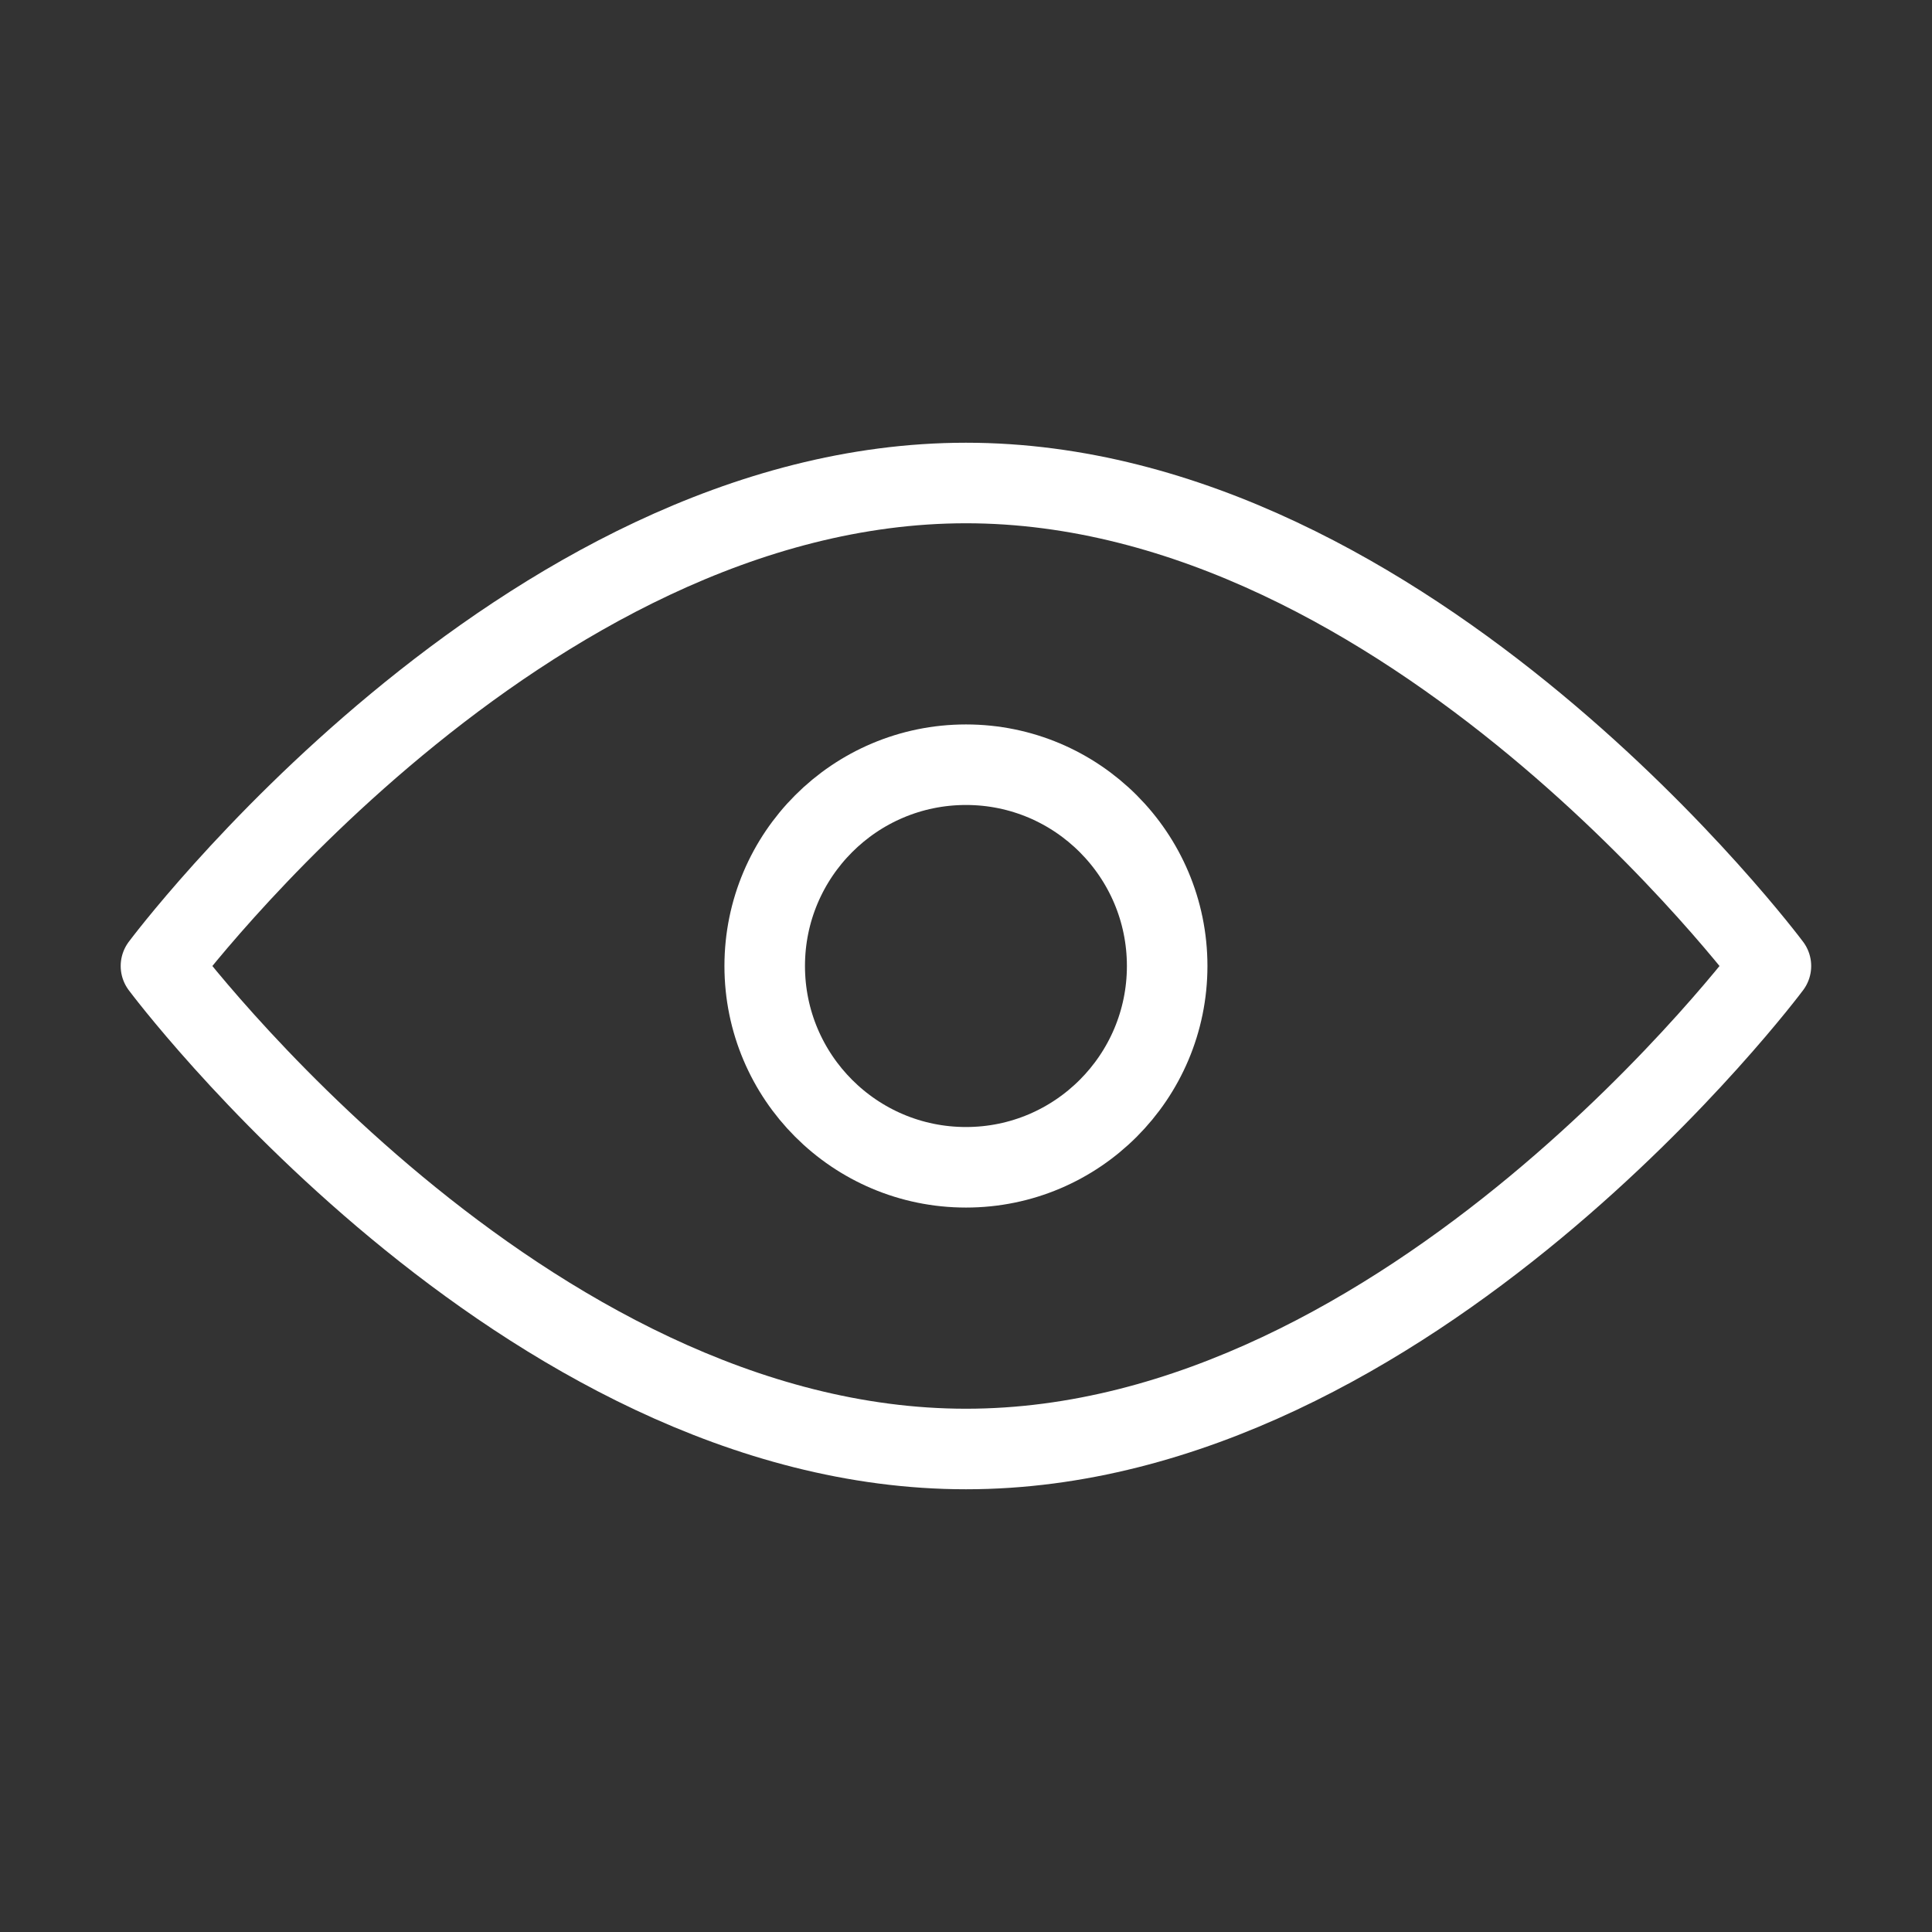
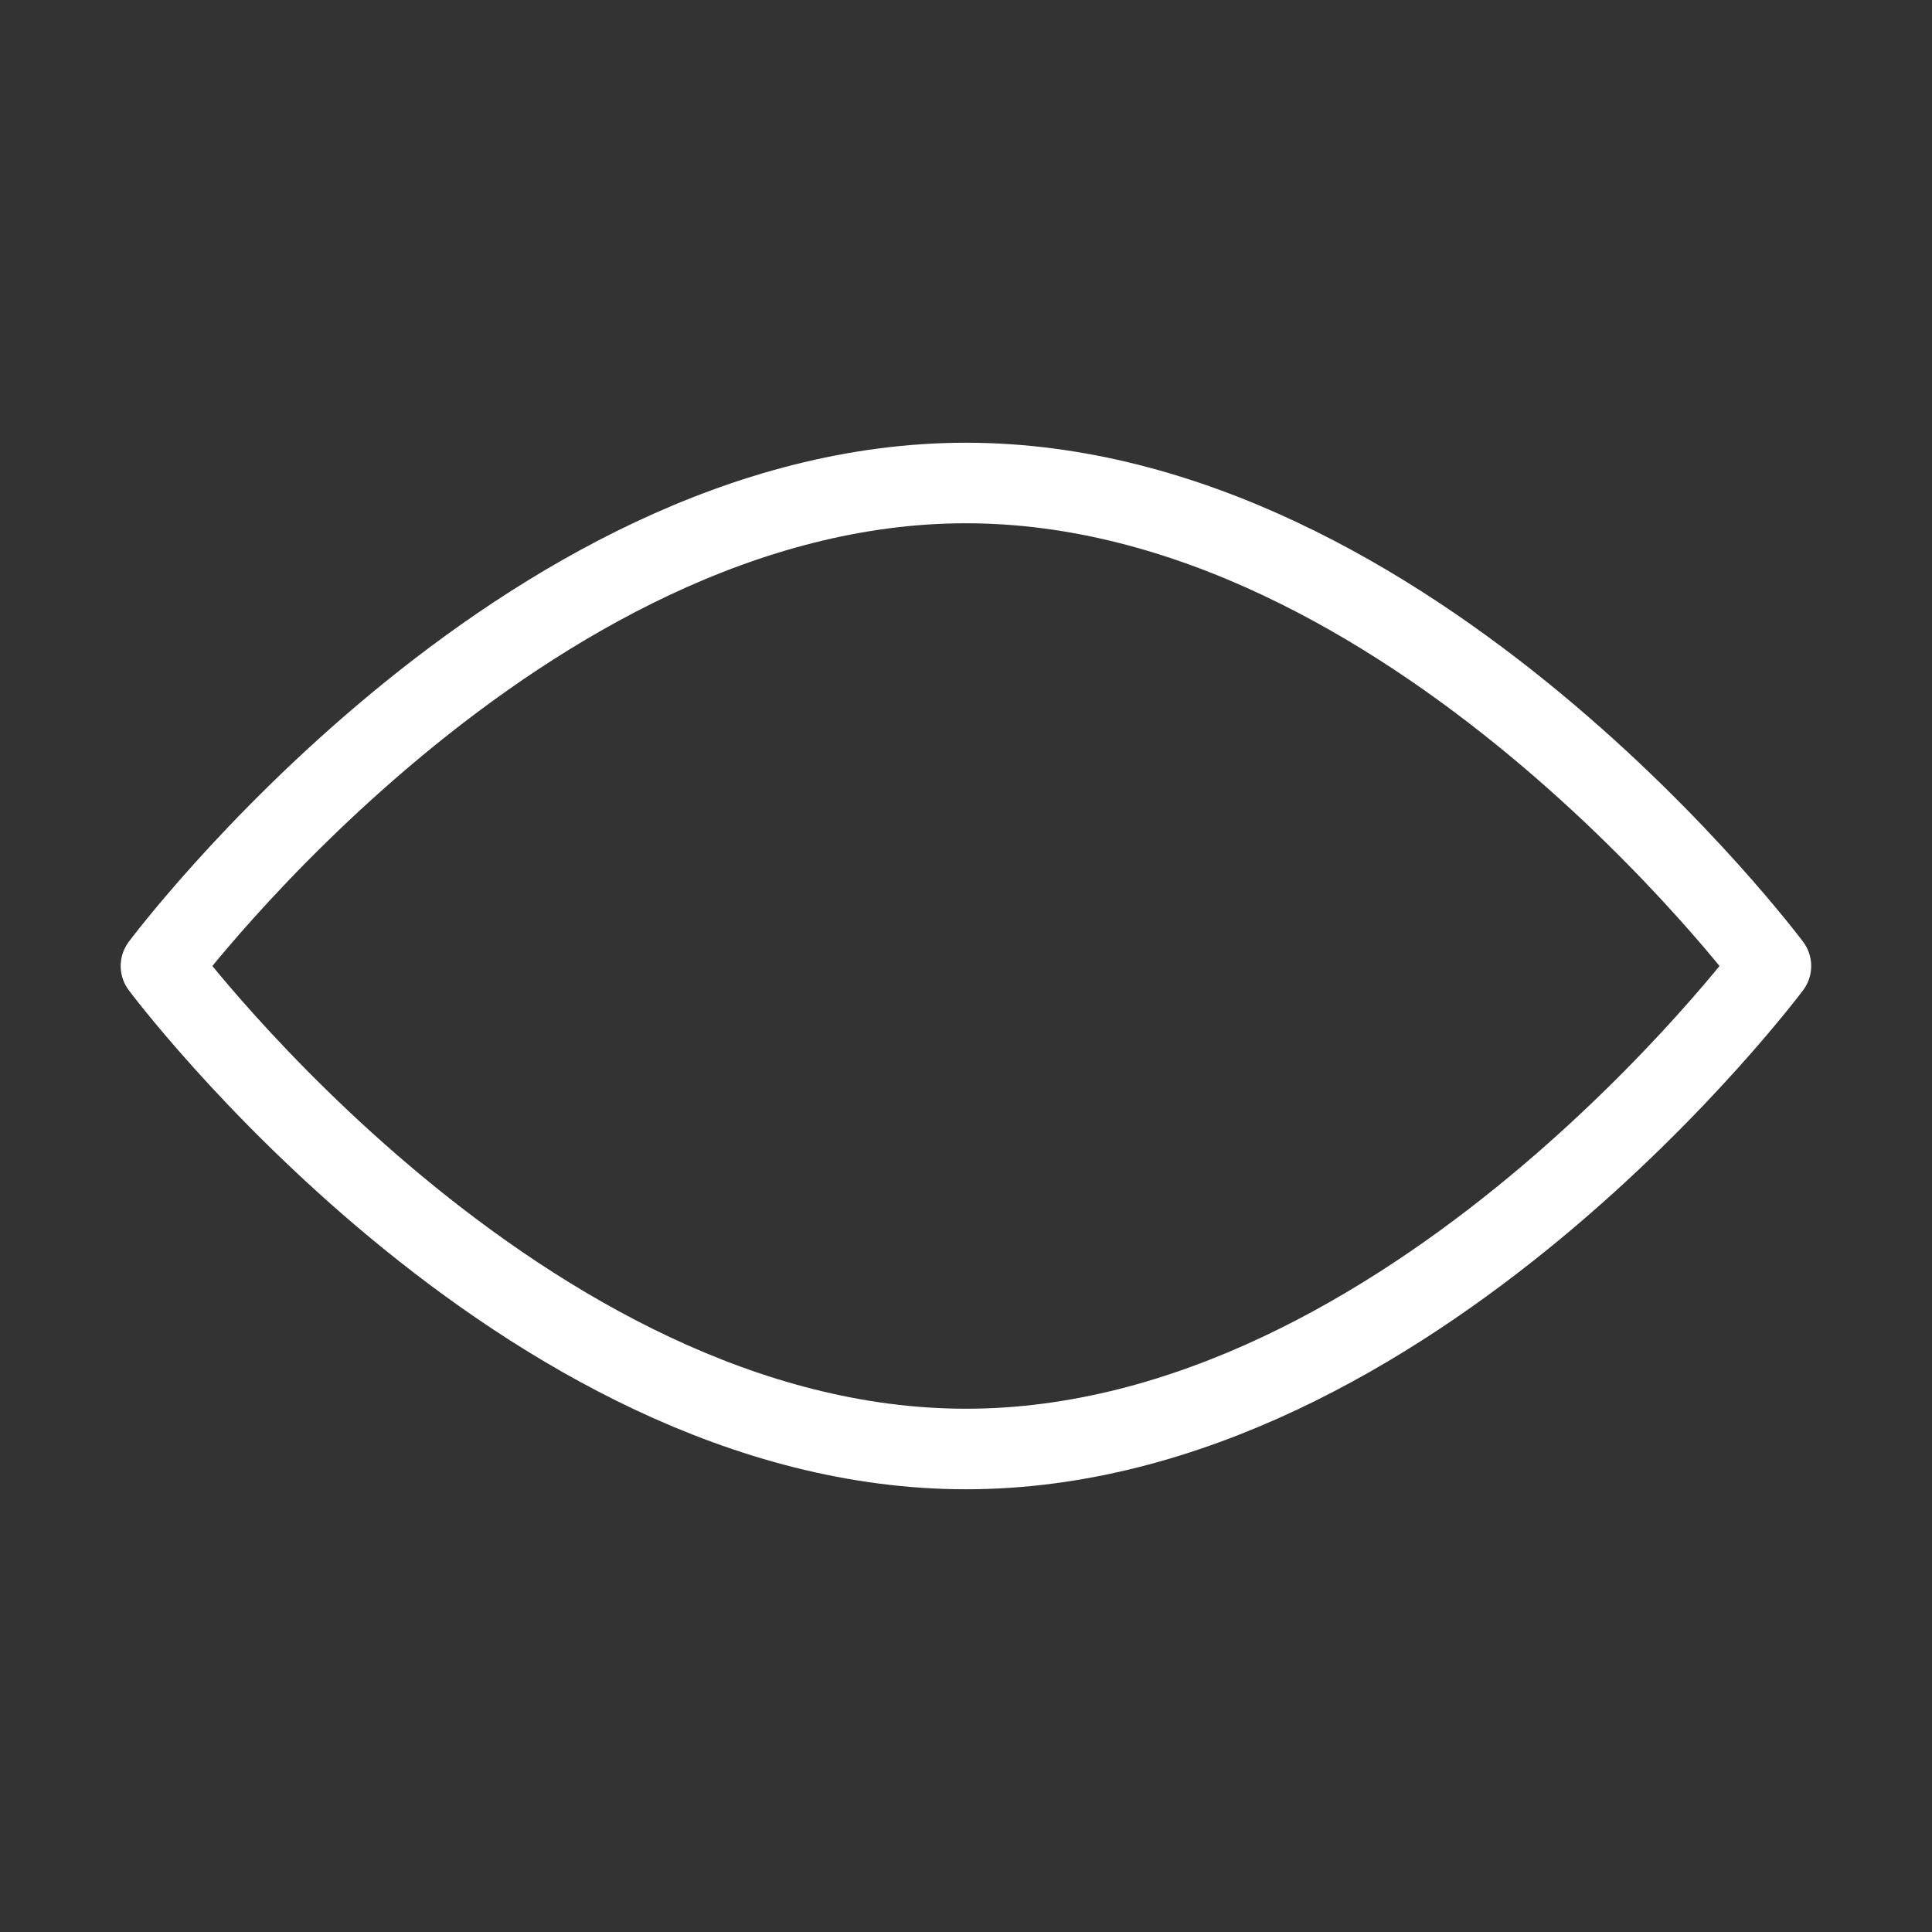
<svg xmlns="http://www.w3.org/2000/svg" width="16" height="16" viewBox="0 0 16 16" fill="none">
  <rect x="0" y="0" width="16" height="16" fill="#333333" stroke="none" />
  <path d="M8 12C11.682 12 14.666 8 14.666 8C14.666 8 11.682 4 8 4C4.318 4 1.333 8 1.333 8C1.333 8 4.318 12 8 12Z" stroke="white" stroke-width="0.667" stroke-linejoin="round" />
-   <path d="M8 9.667C8.92 9.667 9.666 8.92 9.666 8C9.666 7.08 8.92 6.333 8 6.333C7.079 6.333 6.333 7.08 6.333 8C6.333 8.92 7.079 9.667 8 9.667Z" stroke="white" stroke-width="0.667" stroke-linejoin="round" />
</svg>